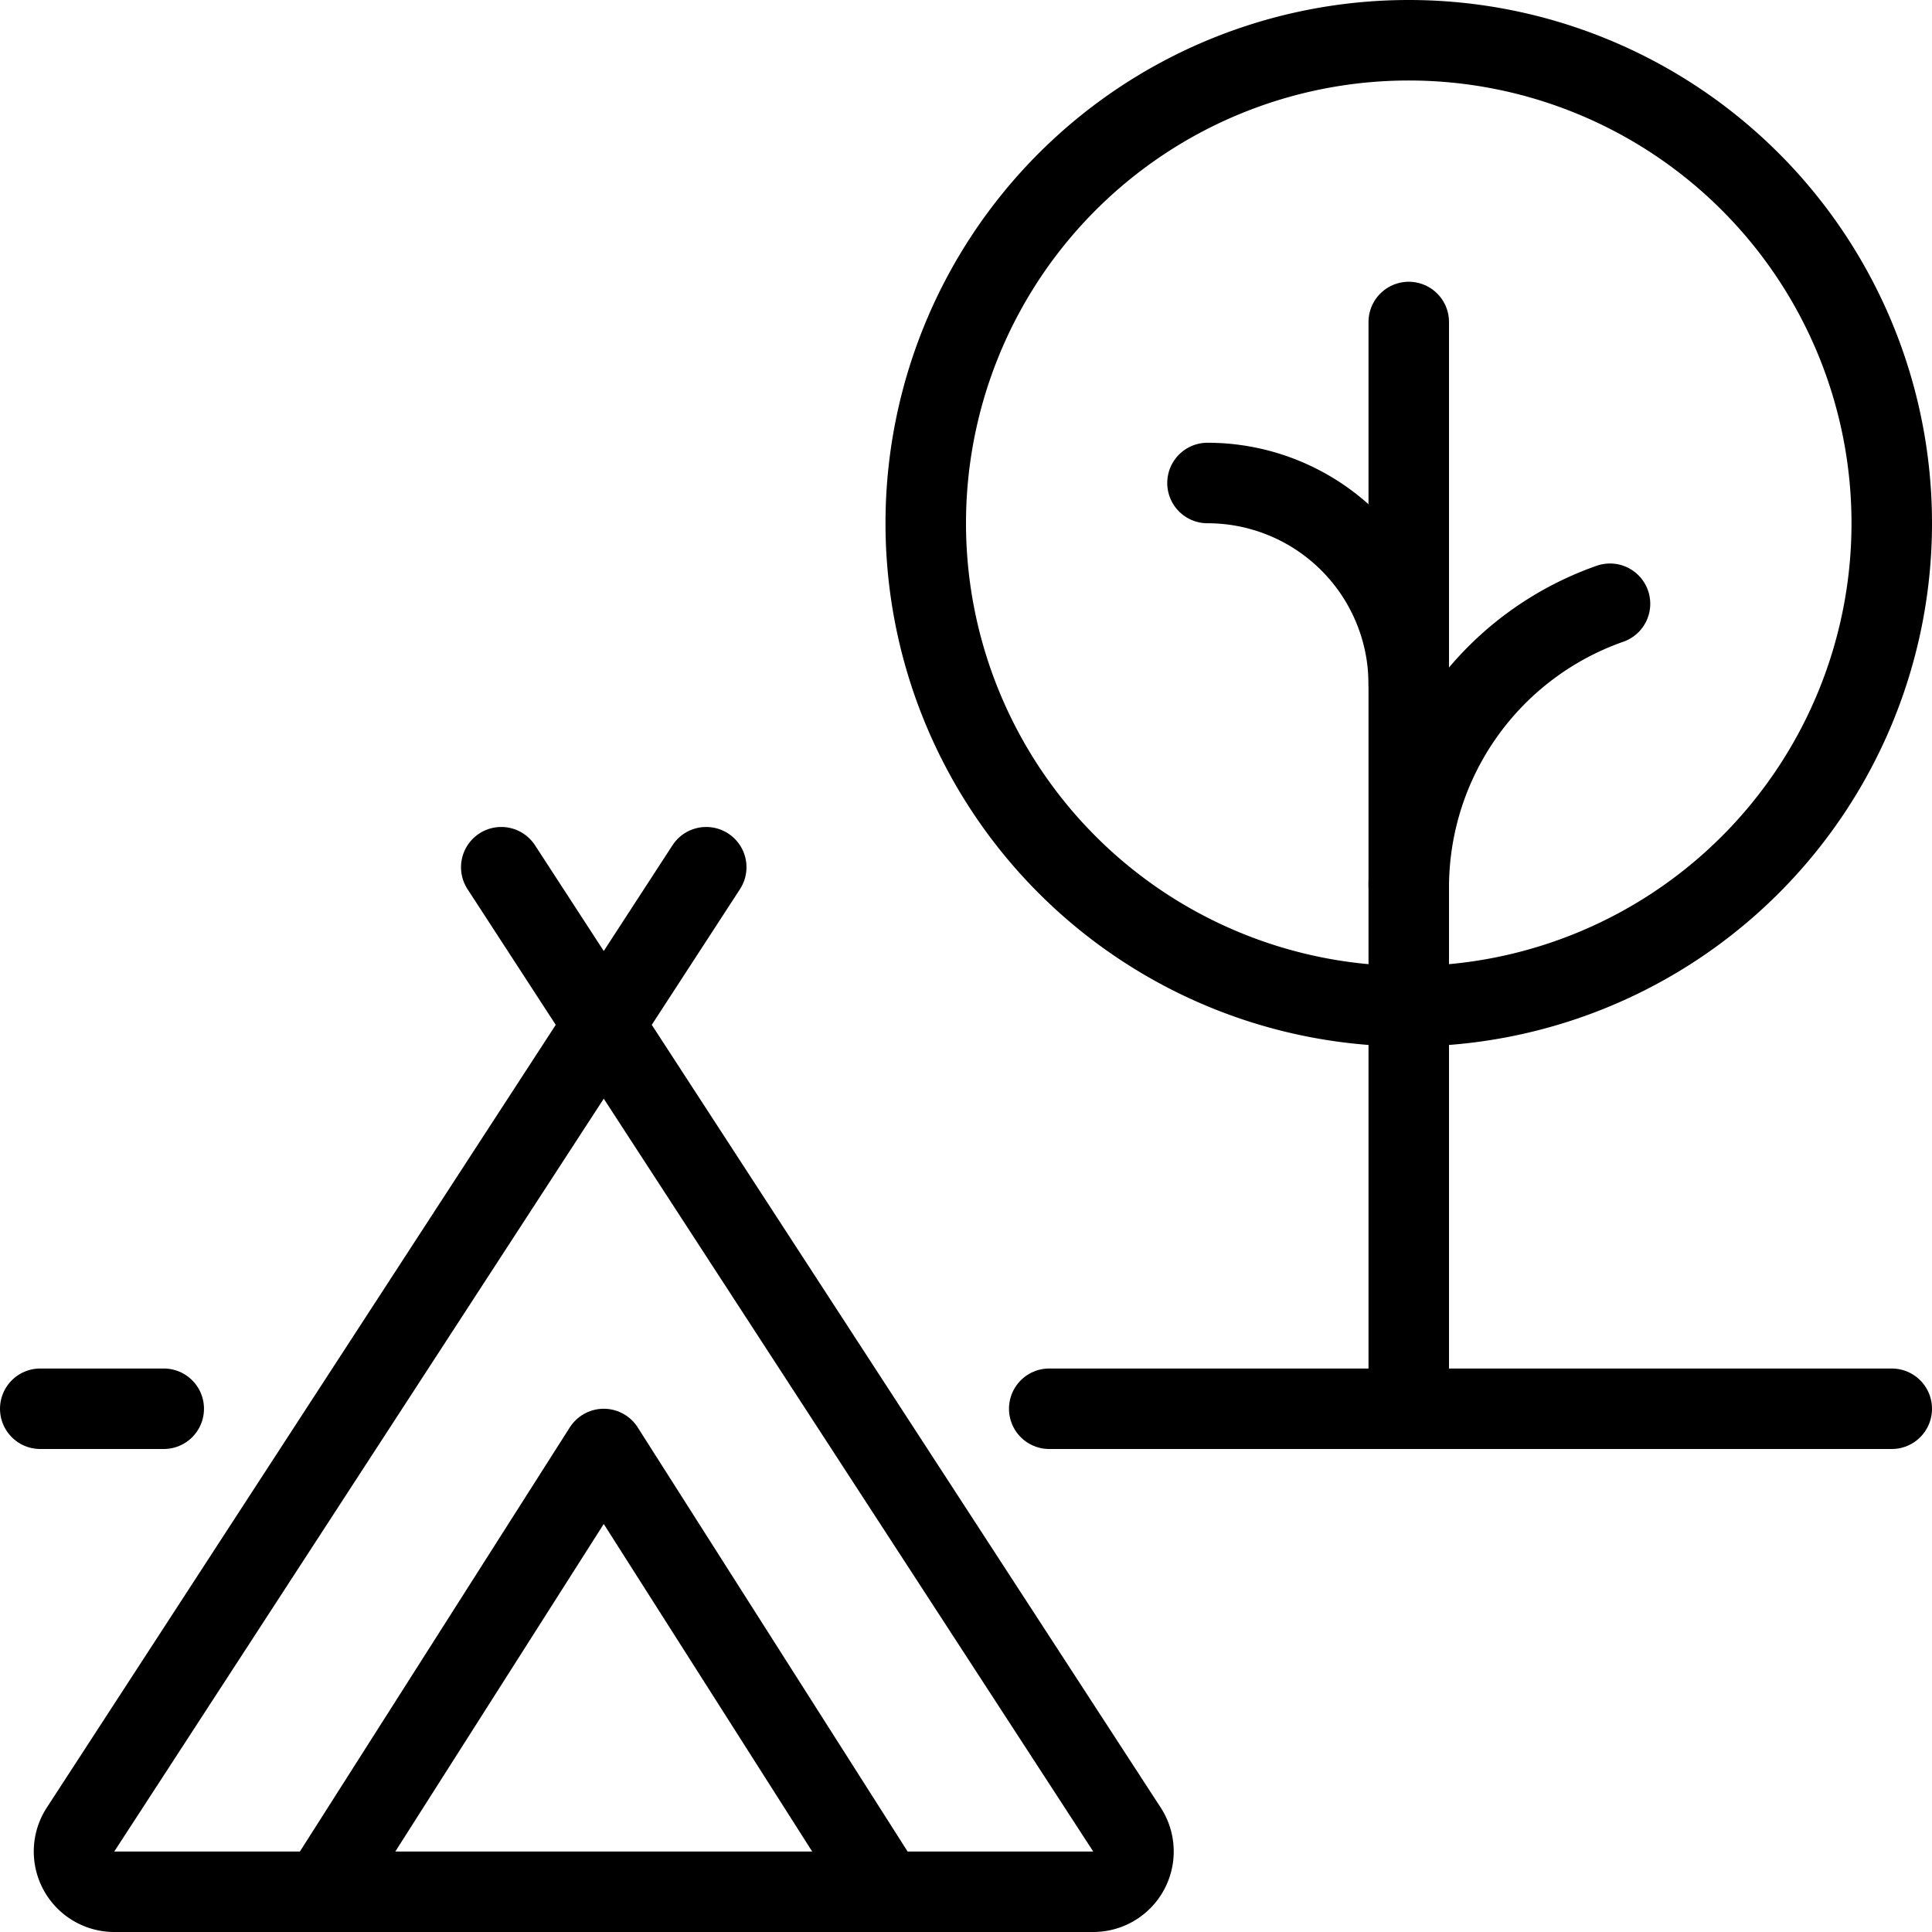
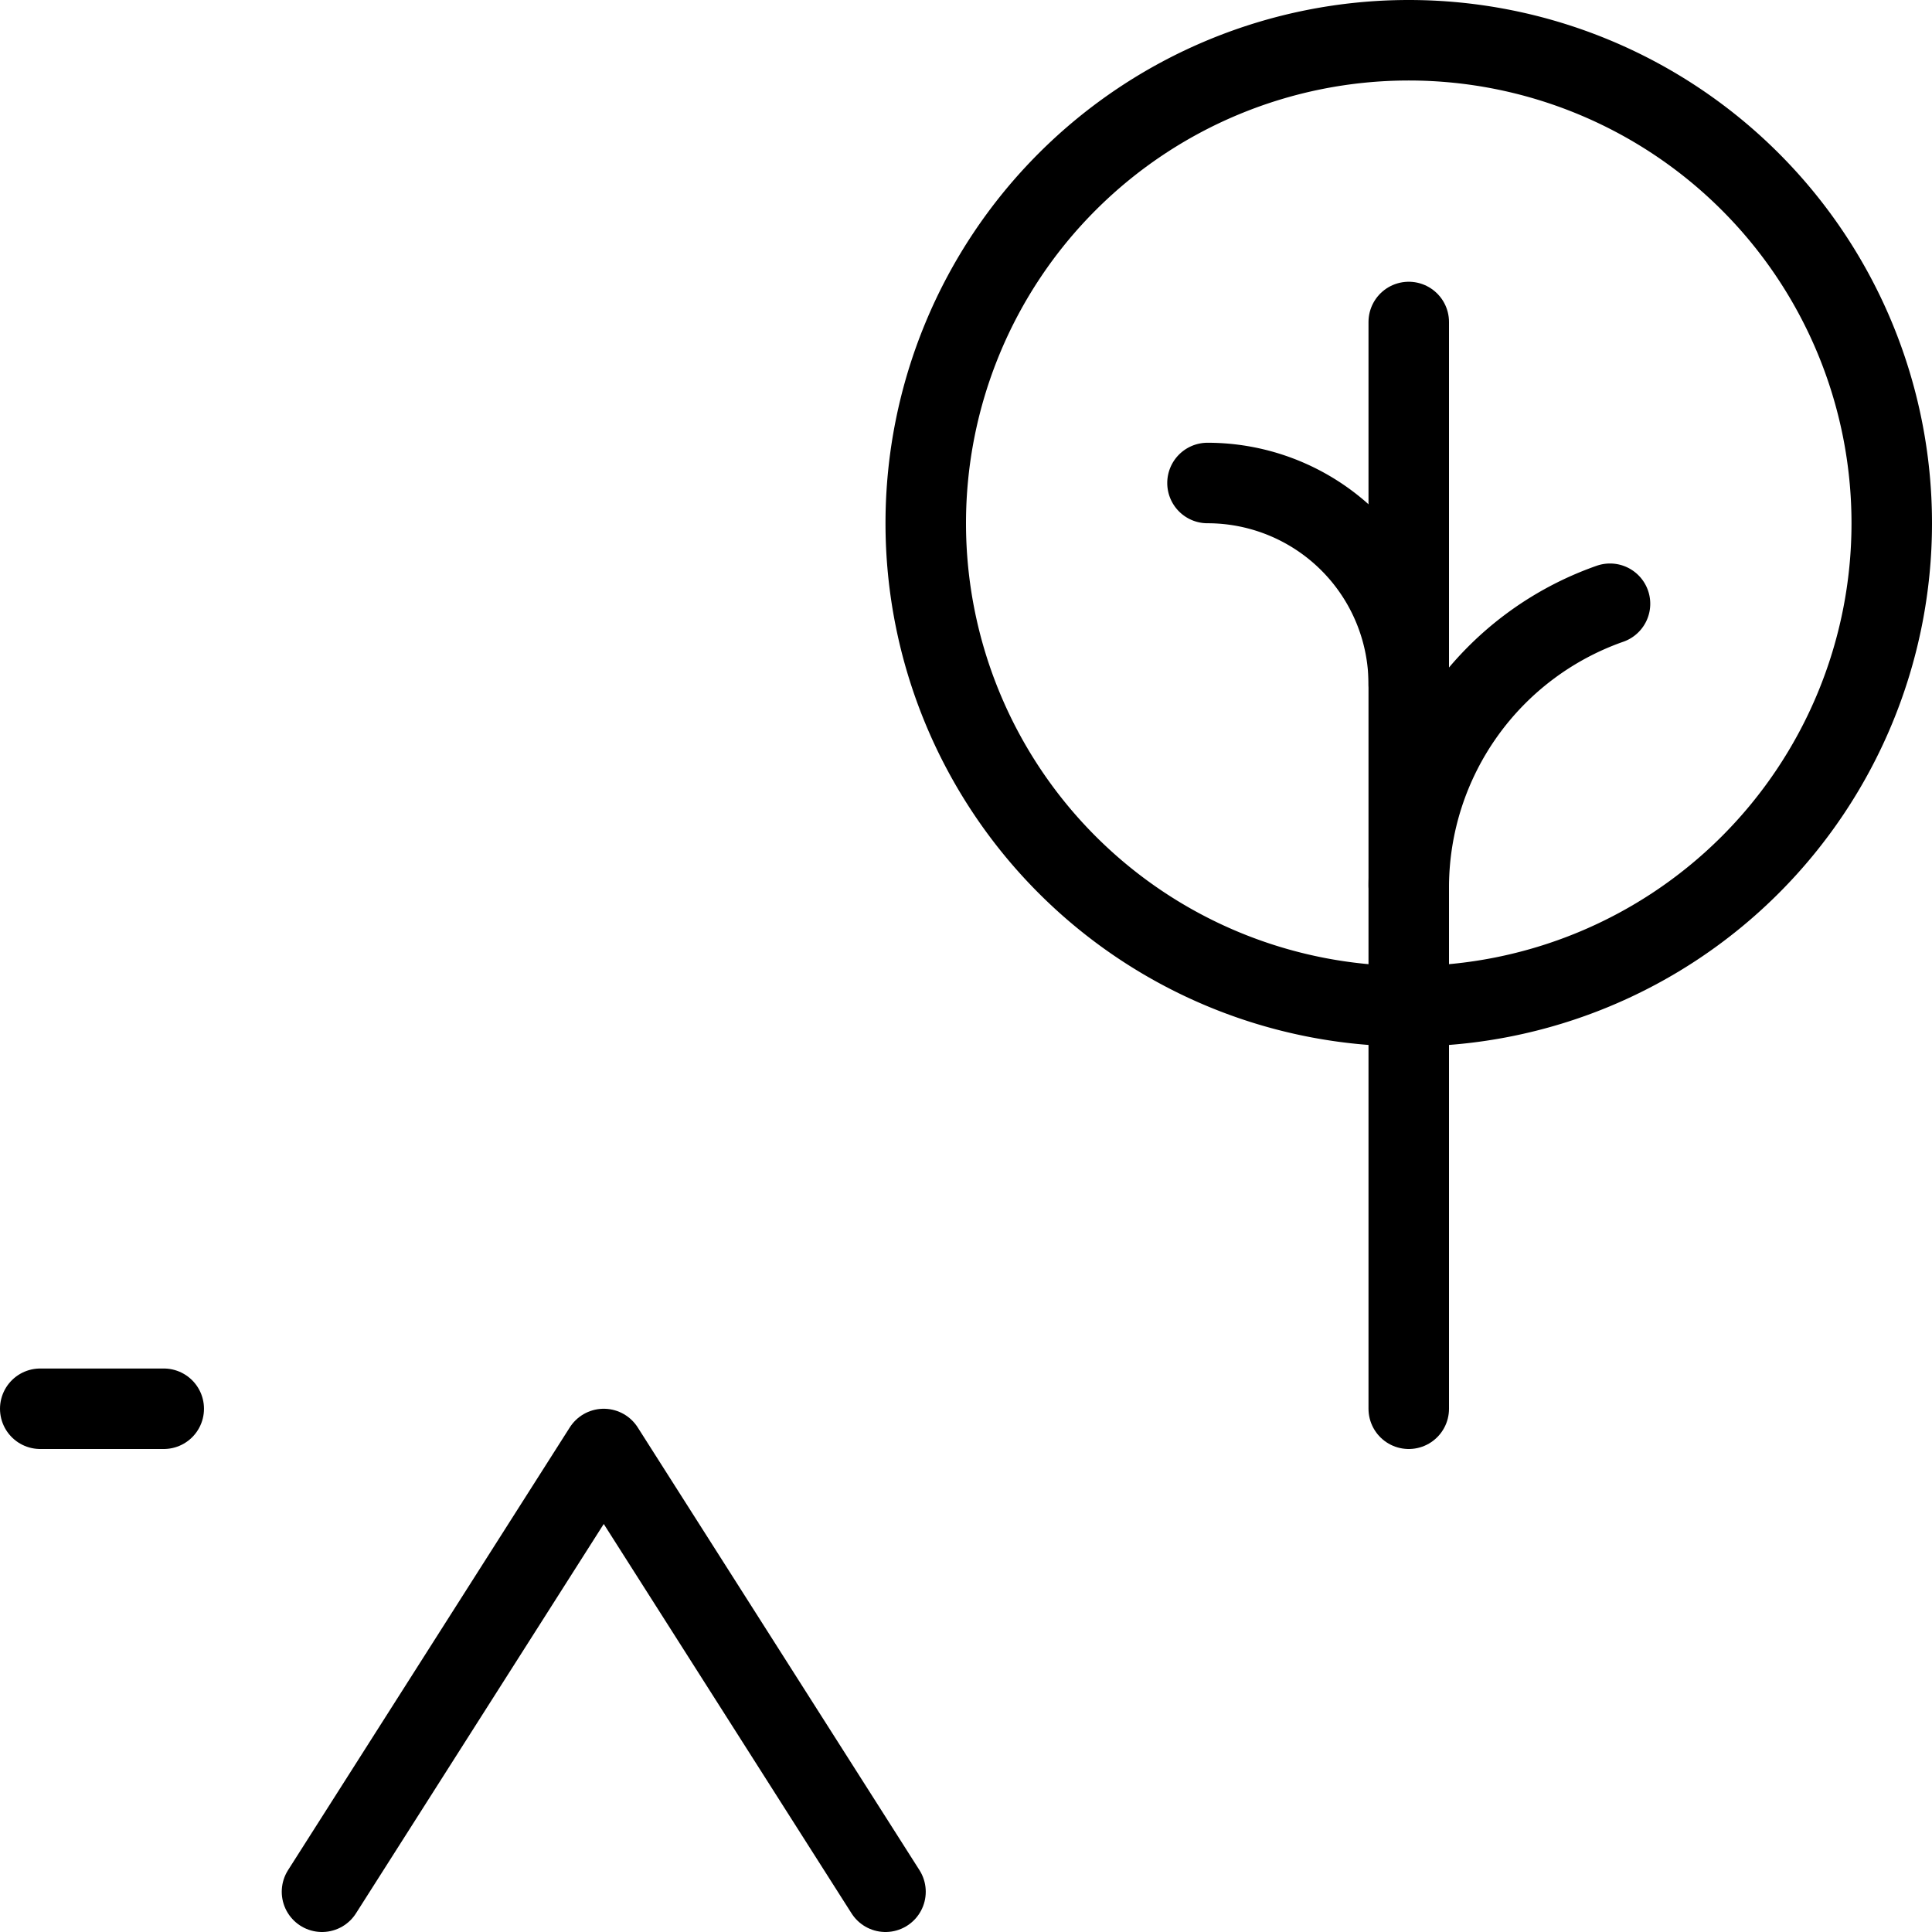
<svg xmlns="http://www.w3.org/2000/svg" viewBox="0 0 24 24">
  <g transform="matrix(1,0,0,1,0,0)">
-     <path d="M8.773,10.773,1,22.728a.5.5,0,0,0,.419.772H13.579A.5.5,0,0,0,14,22.728L6.227,10.773" fill="none" stroke="#000000" stroke-linecap="round" stroke-linejoin="round" />
    <path d="M11.500 6.500 A6.000 6.000 0 1 0 23.500 6.500 A6.000 6.000 0 1 0 11.500 6.500 Z" fill="none" stroke="#000000" stroke-linecap="round" stroke-linejoin="round" />
    <path d="M17.5,11A3.737,3.737,0,0,1,20,7.5" fill="none" stroke="#000000" stroke-linecap="round" stroke-linejoin="round" />
    <path d="M15,6a2.5,2.5,0,0,1,2.5,2.5" fill="none" stroke="#000000" stroke-linecap="round" stroke-linejoin="round" />
    <path d="M17.5 17.5L17.5 4" fill="none" stroke="#000000" stroke-linecap="round" stroke-linejoin="round" />
    <path d="M4 23.5L7.5 18 11 23.5" fill="none" stroke="#000000" stroke-linecap="round" stroke-linejoin="round" />
-     <path d="M13.034 17.5L23.5 17.5" fill="none" stroke="#000000" stroke-linecap="round" stroke-linejoin="round" />
    <path d="M0.5 17.5L2.034 17.5" fill="none" stroke="#000000" stroke-linecap="round" stroke-linejoin="round" />
  </g>
</svg>